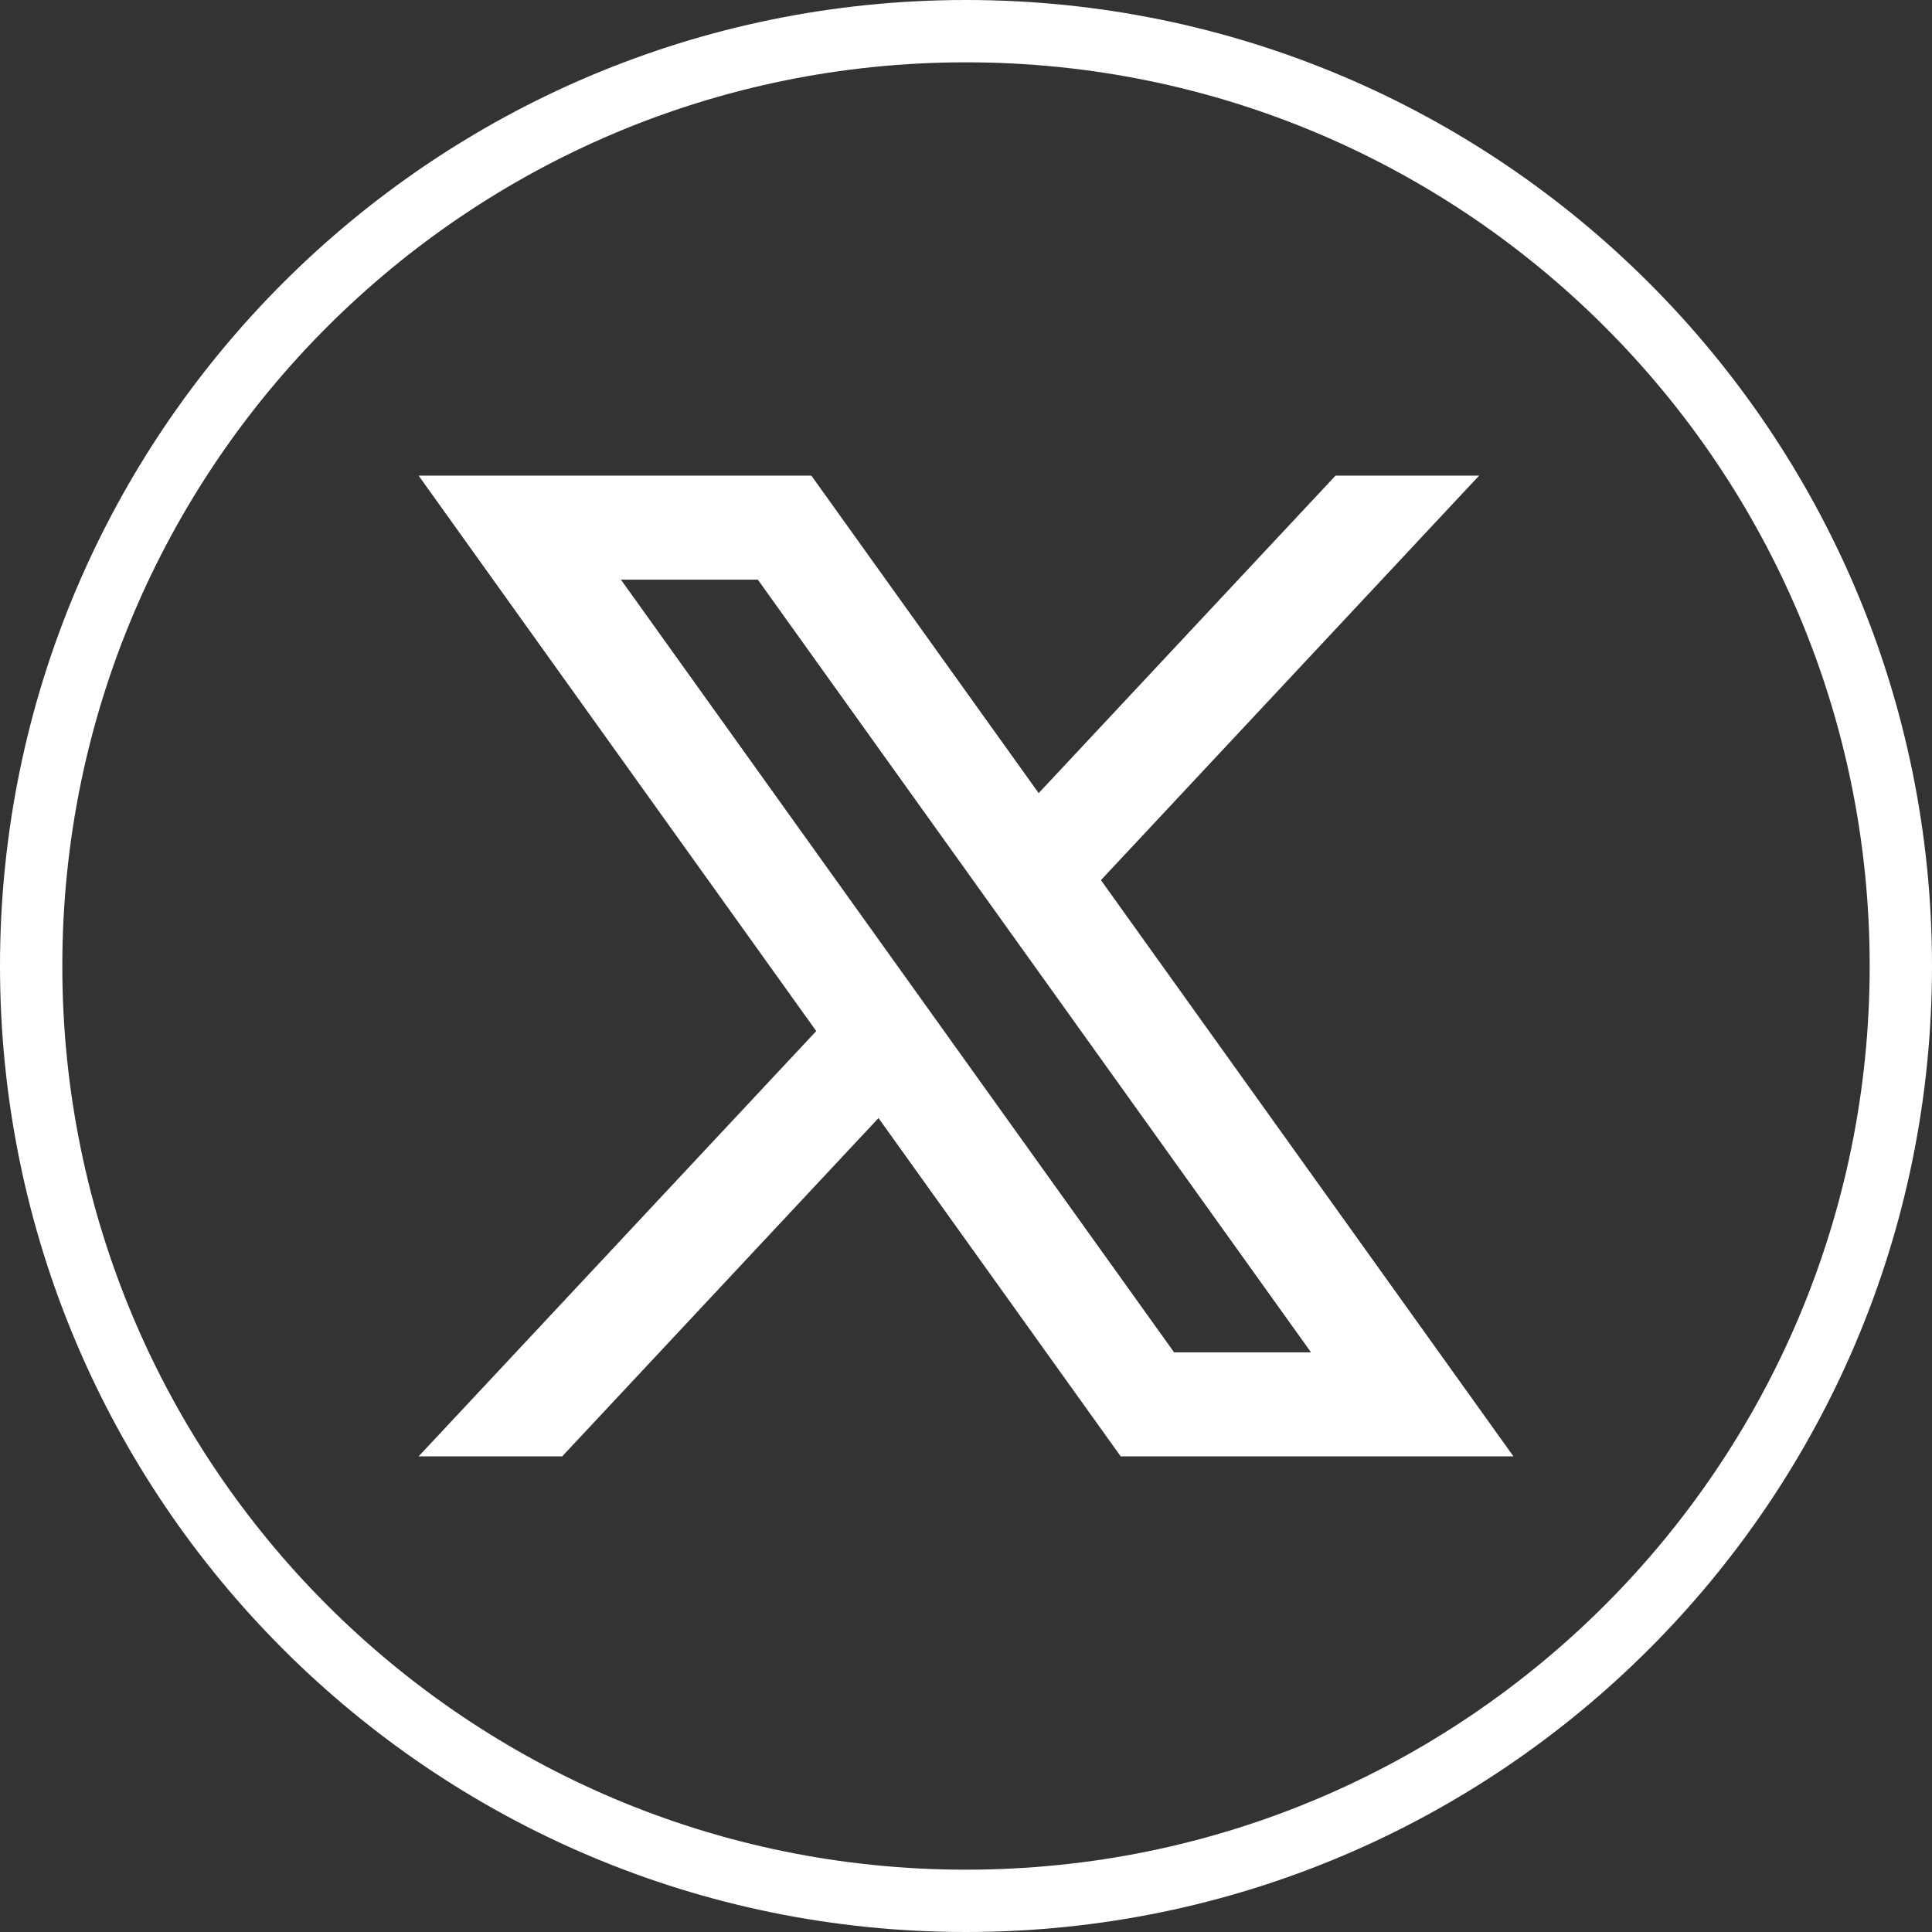
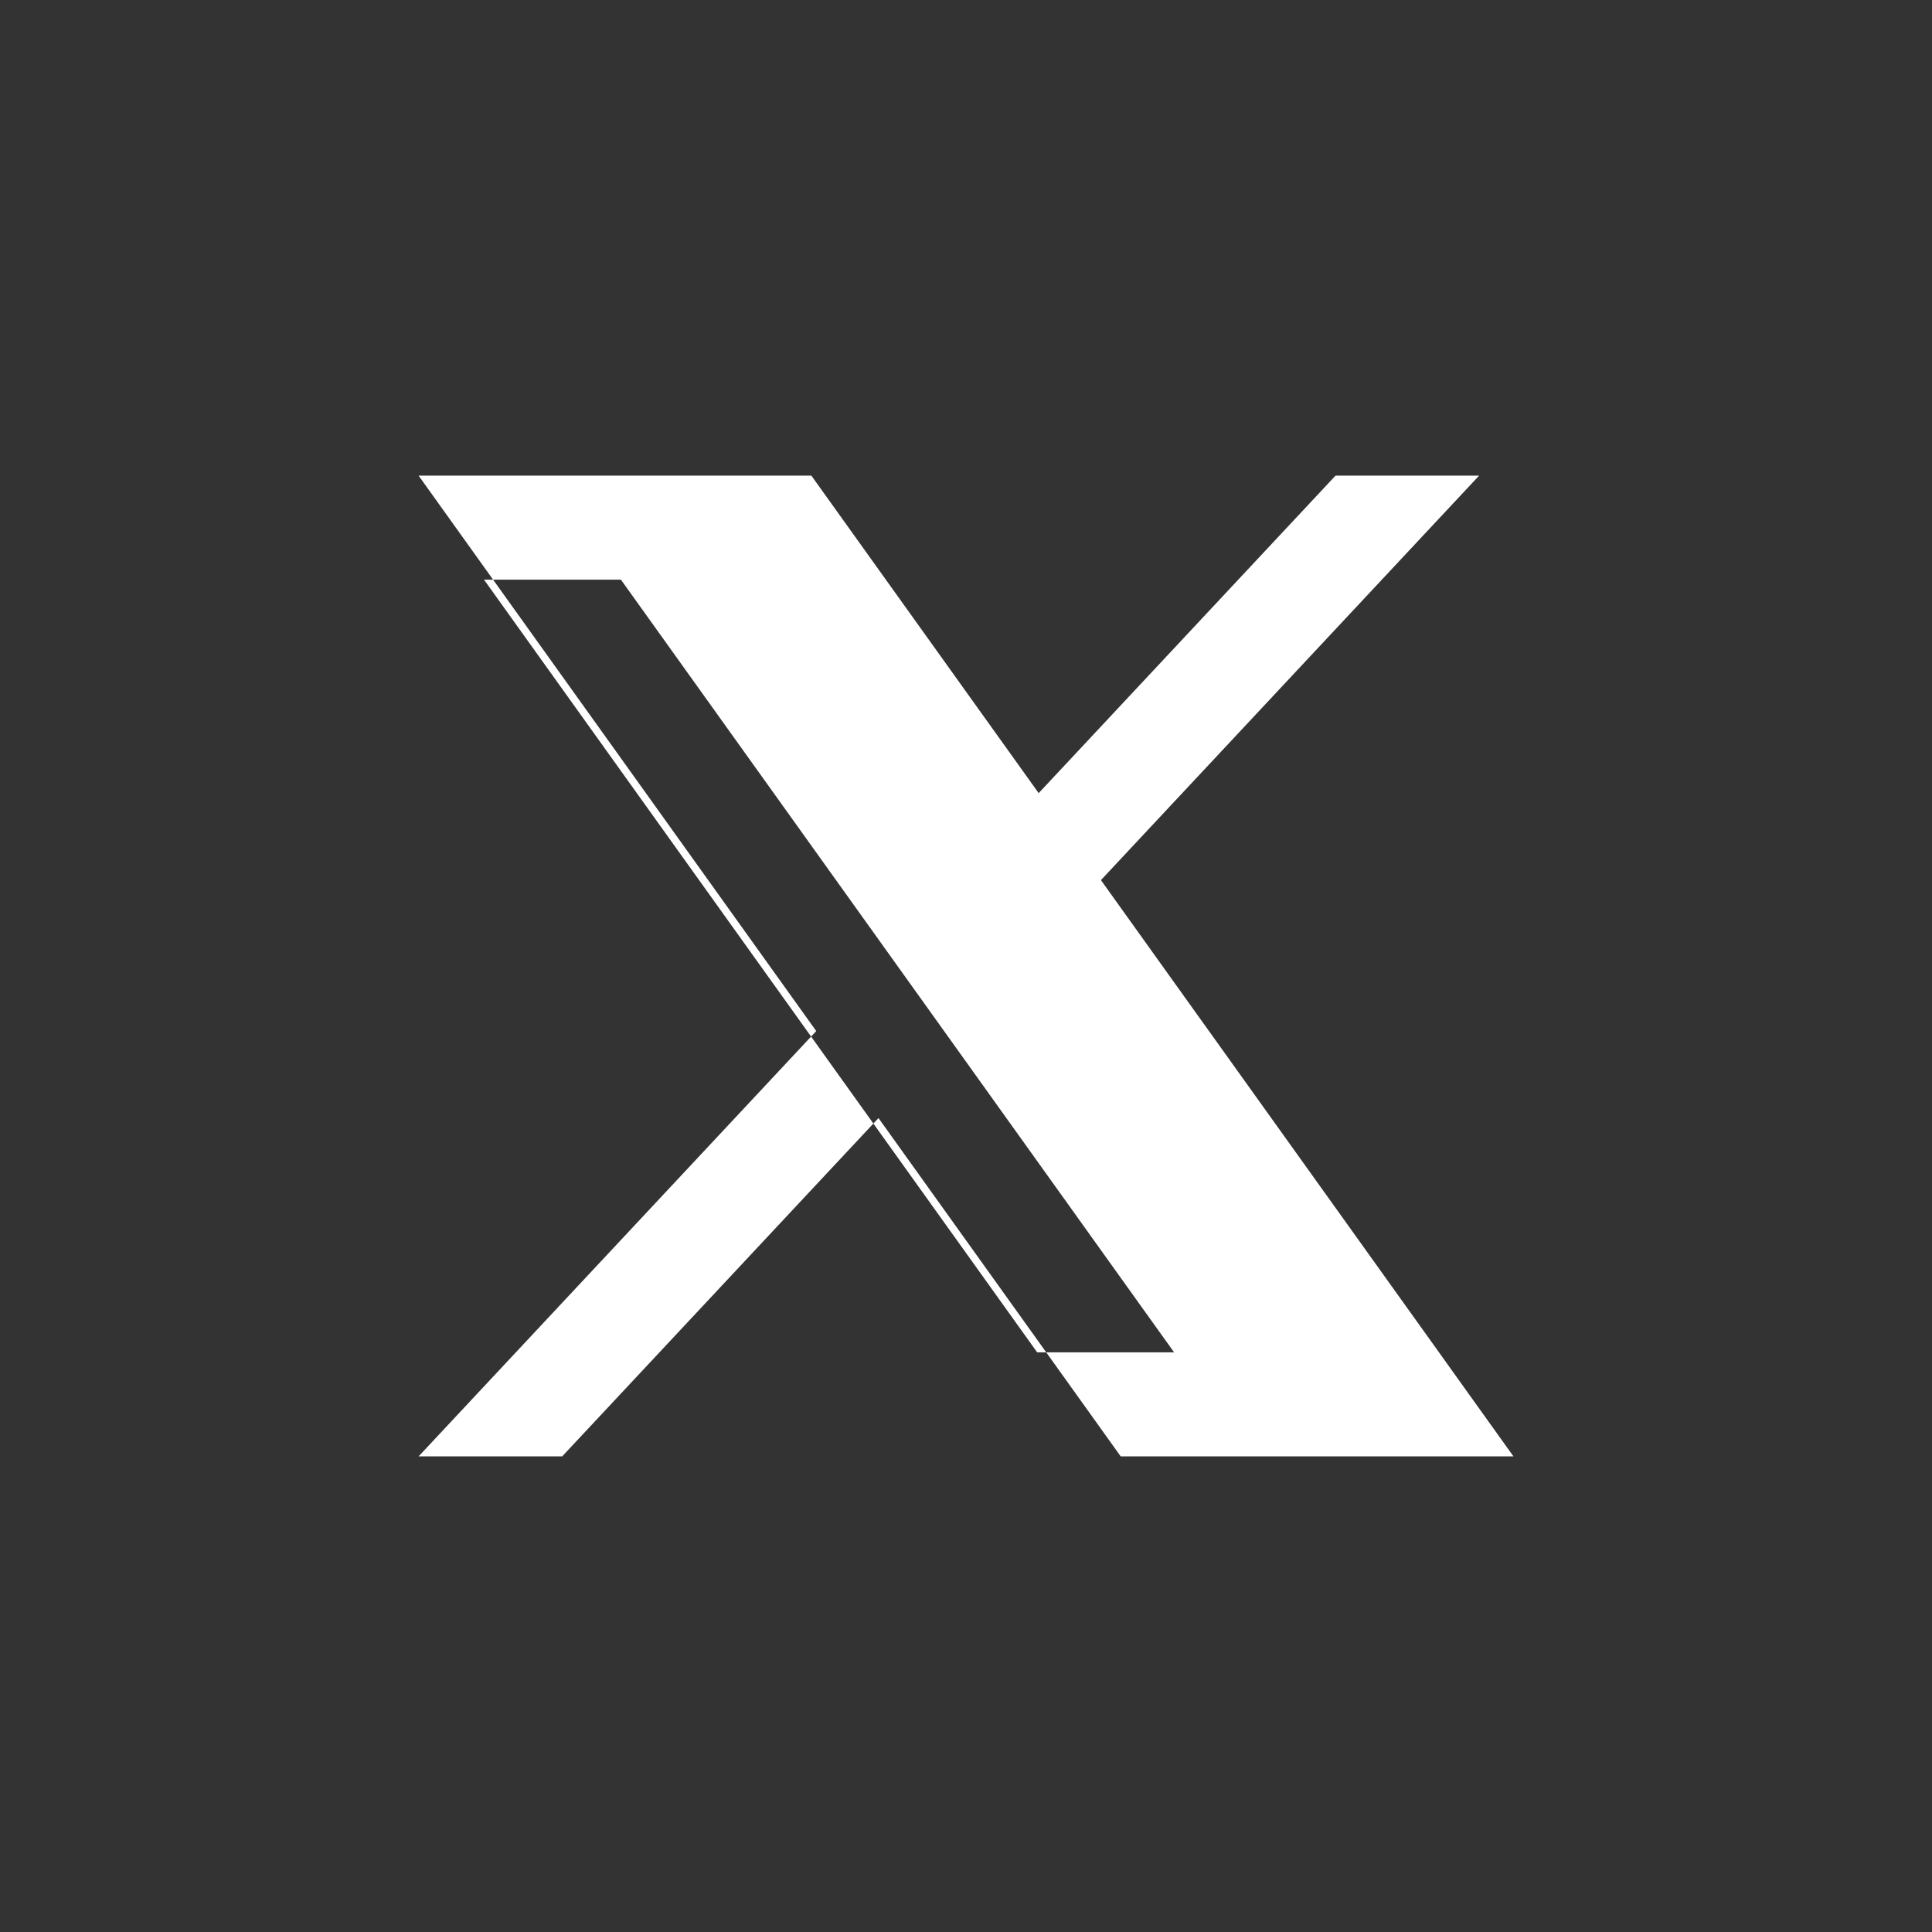
<svg xmlns="http://www.w3.org/2000/svg" id="_レイヤー_2" data-name="レイヤー 2" viewBox="0 0 31 31">
  <rect x="0" y="0" width="31" height="31" fill="#333333" stroke="none" />
  <defs>
    <style>
      .cls-1 {
        fill: none;
        stroke: #fff;
        stroke-miterlimit: 10;
      }

      .cls-2 {
        fill: #fff;
      }
    </style>
  </defs>
  <g id="_コンテンツ" data-name="コンテンツ">
-     <path class="cls-1" d="M30.5,15.5c0,8.284-6.716,15-15,15h-0C7.216,30.5.5,23.784.5,15.5v-0C.5,7.216,7.216.5,15.5.5h0c8.284,0,15,6.716,15,15v0Z" />
-     <path class="cls-2" d="M17.665,14.122l6.068-6.49h-2.304l-4.763,5.094-3.647-5.094h-6.302l6.38,8.912-6.38,6.824h2.304l5.075-5.428,3.886,5.428h6.302l-6.619-9.246ZM9.963,9.301h2.197l8.876,12.398h-2.197l-8.876-12.398Z" />
+     <path class="cls-2" d="M17.665,14.122l6.068-6.49h-2.304l-4.763,5.094-3.647-5.094h-6.302l6.38,8.912-6.38,6.824h2.304l5.075-5.428,3.886,5.428h6.302l-6.619-9.246ZM9.963,9.301l8.876,12.398h-2.197l-8.876-12.398Z" />
  </g>
</svg>